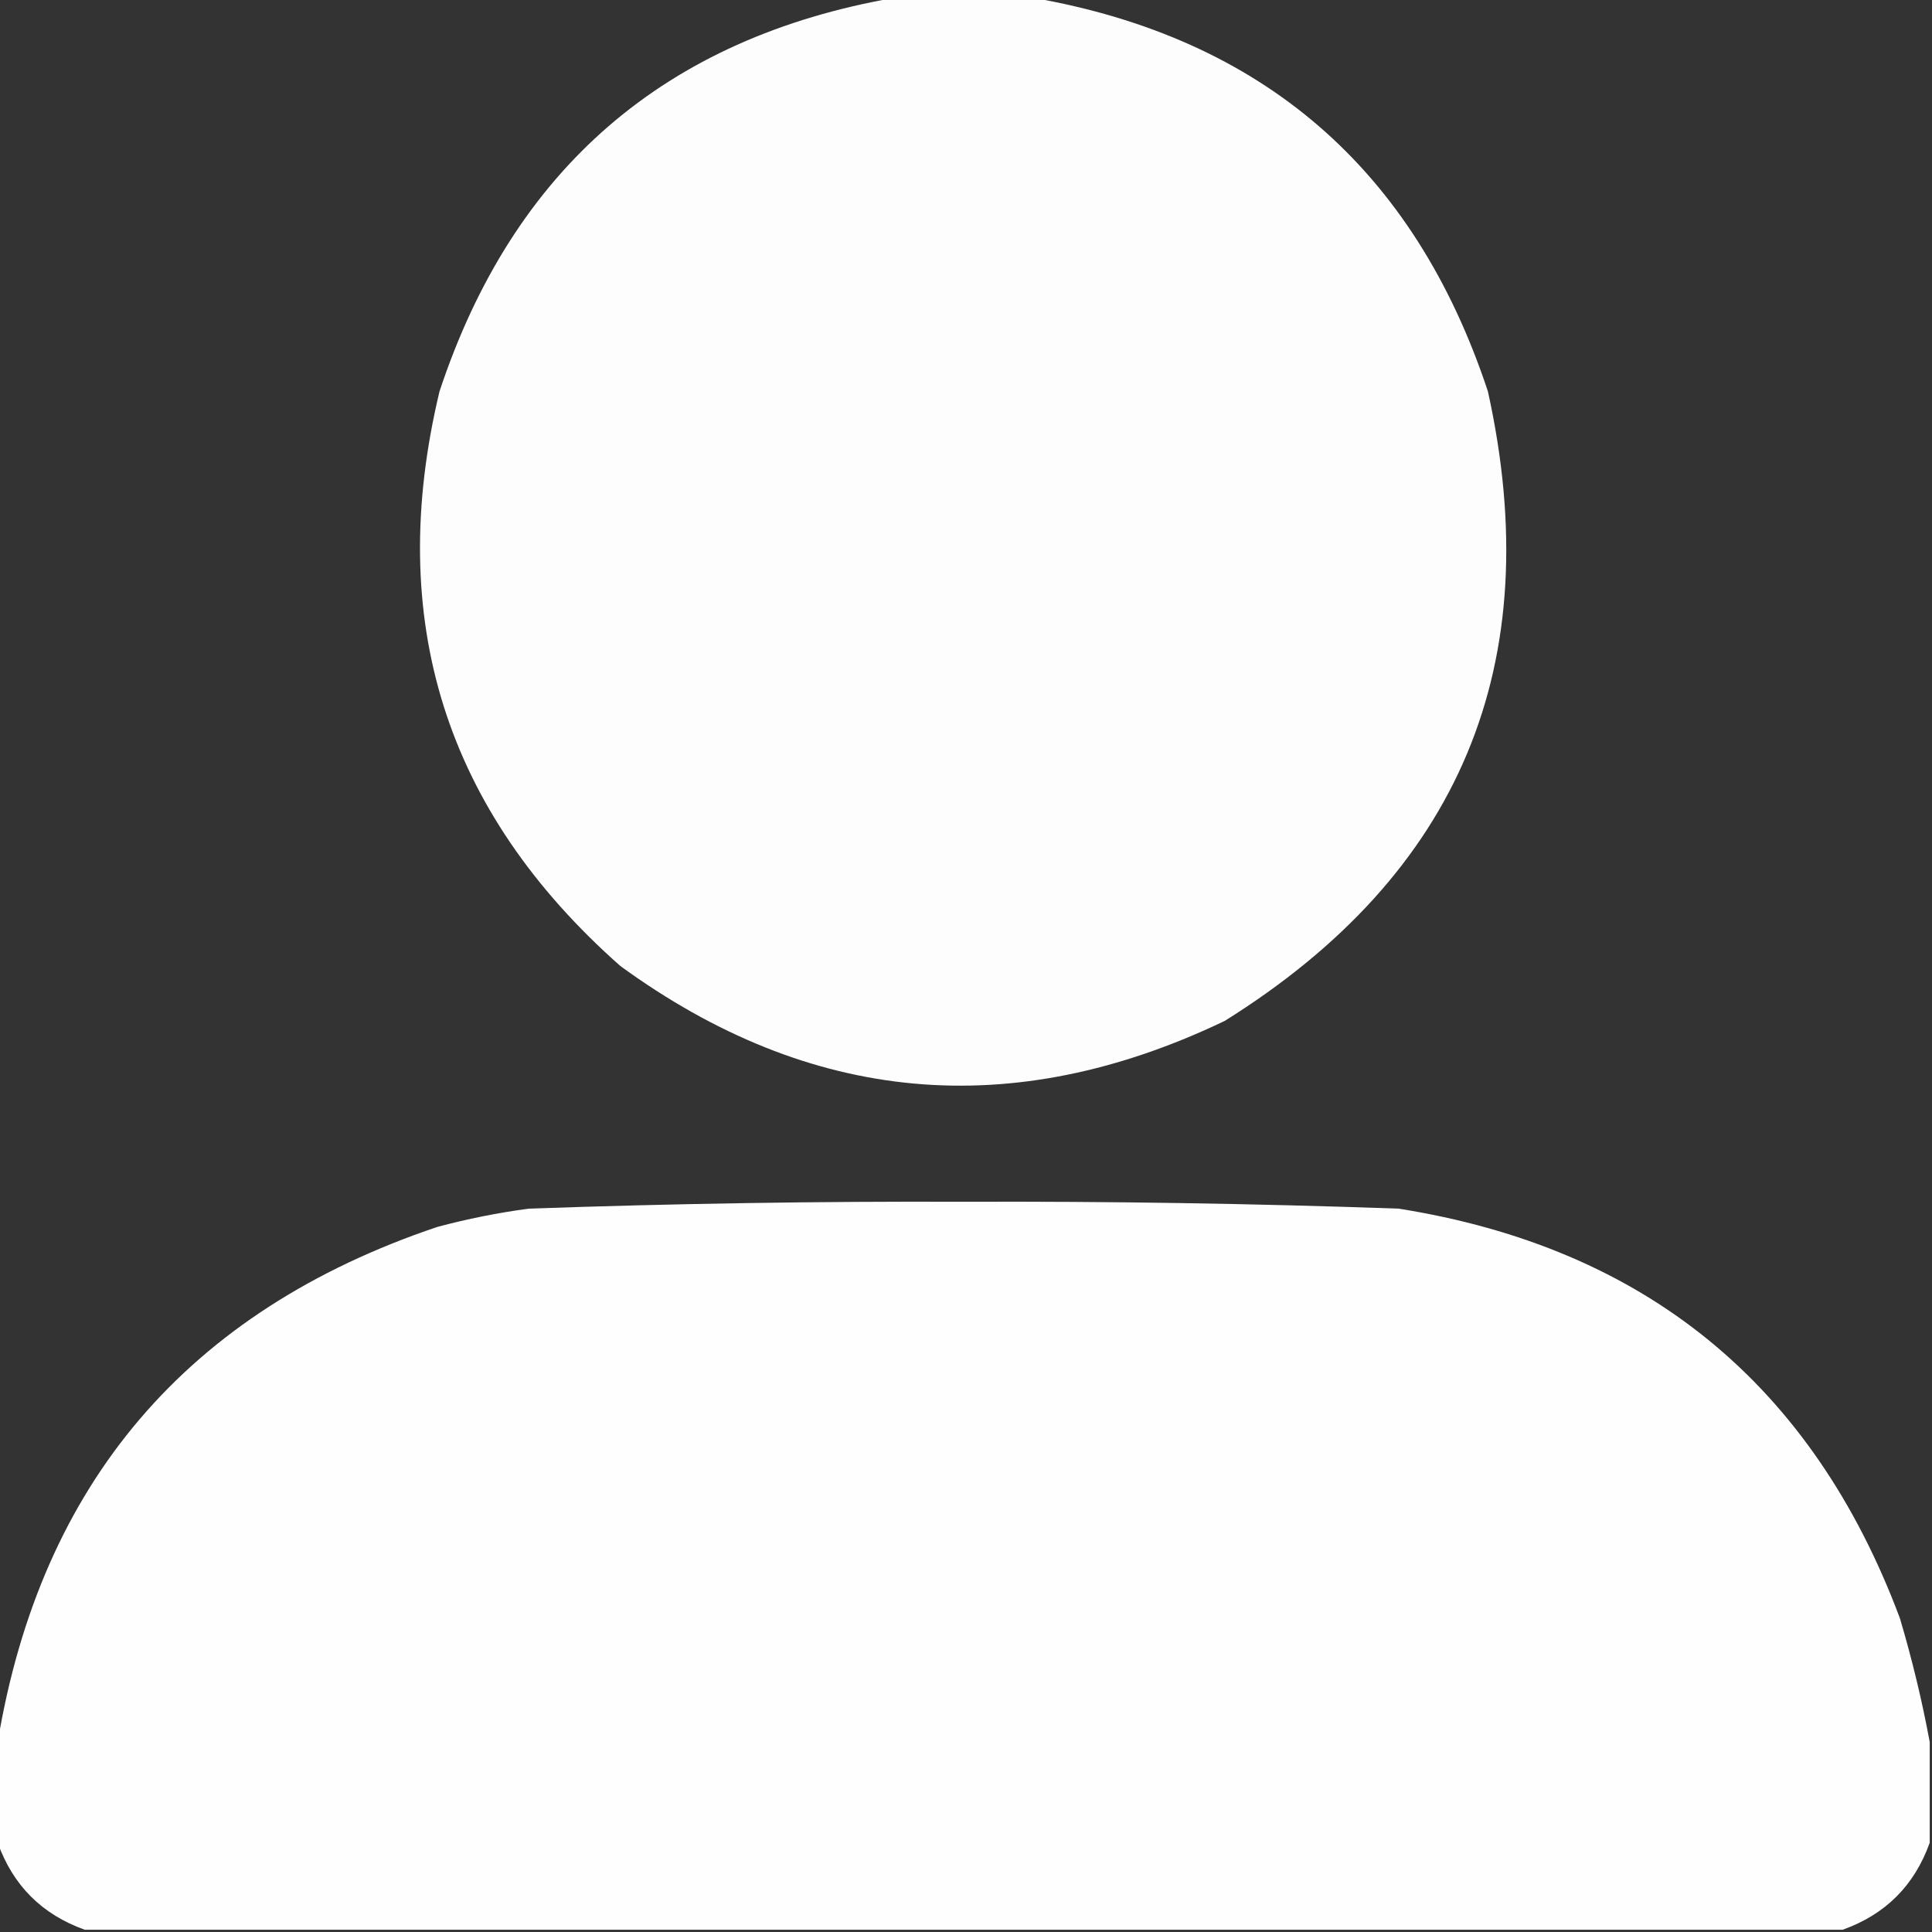
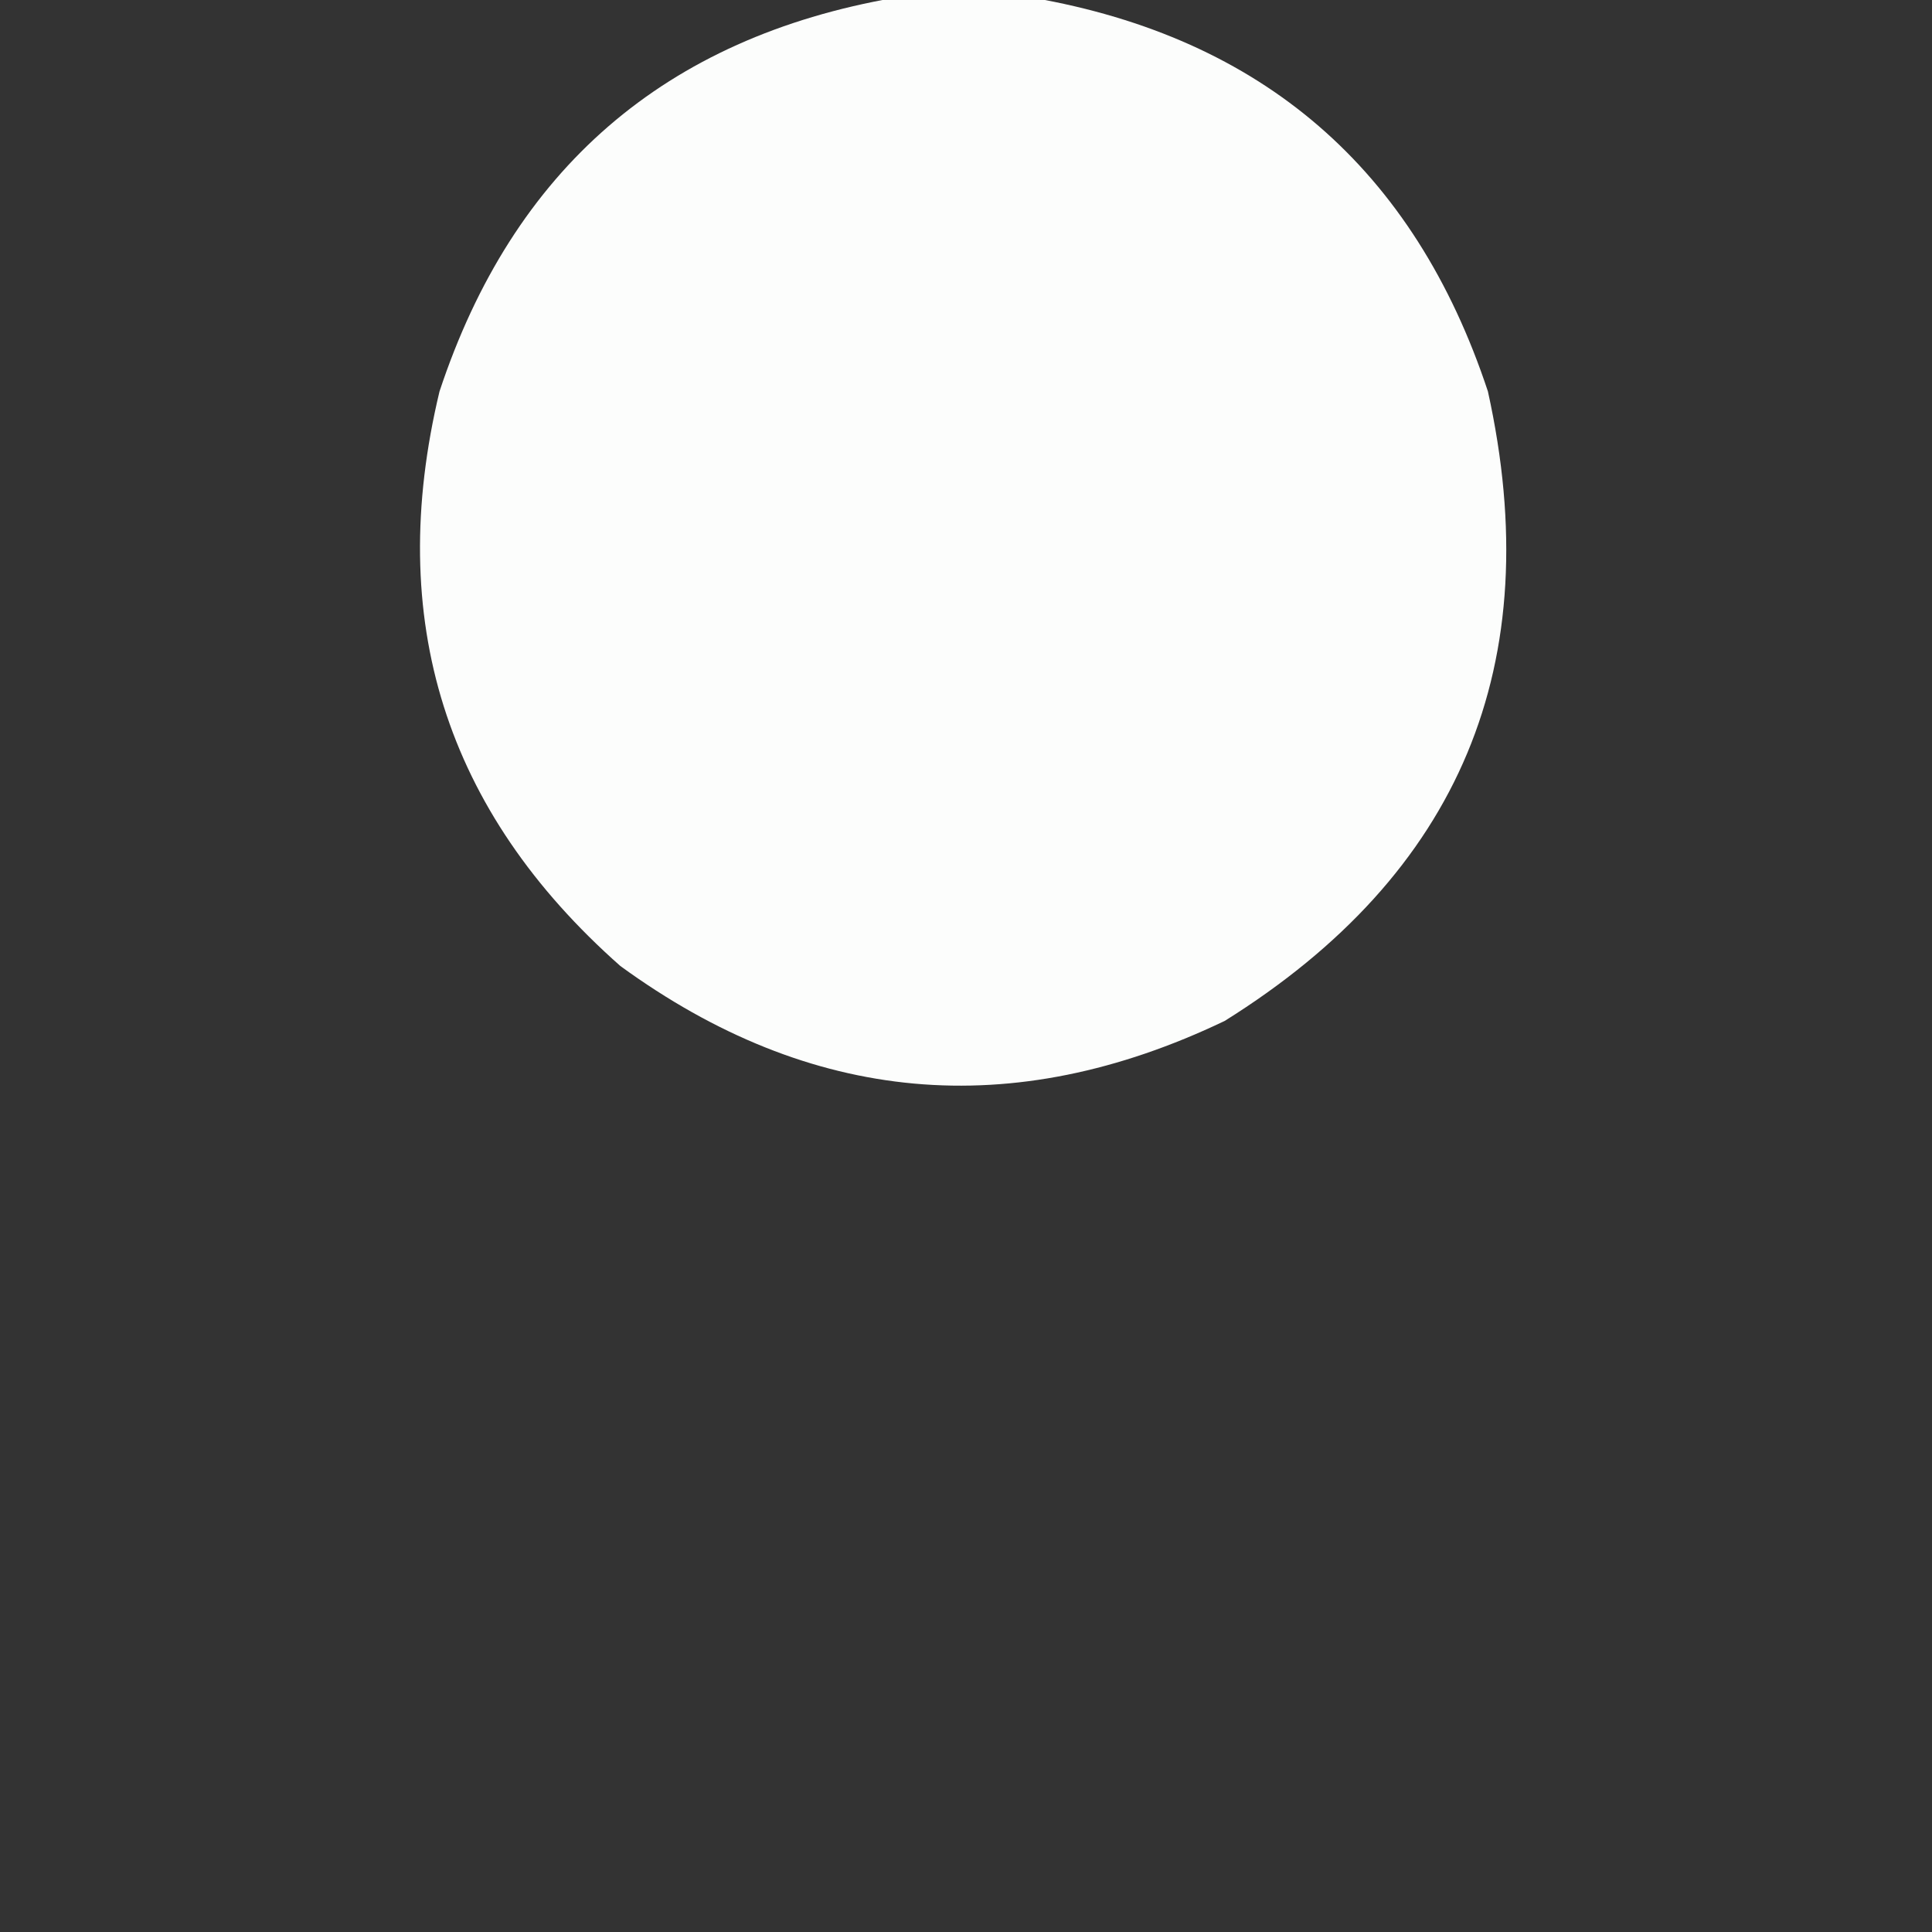
<svg xmlns="http://www.w3.org/2000/svg" version="1.1" width="422px" height="422px" style="shape-rendering:geometricPrecision; text-rendering:geometricPrecision; image-rendering:optimizeQuality; fill-rule:evenodd; clip-rule:evenodd">
  <rect width="100%" height="100%" fill="#333333" stroke="none" />
  <g>
    <path style="opacity:0.991" fill="#fefffe" d="M 195.5,-0.5 C 205.5,-0.5 215.5,-0.5 225.5,-0.5C 275.749,8.239 308.915,36.906 325,85.5C 338.141,145.03 318.975,190.863 267.5,223C 221.022,245.242 177.022,241.242 135.5,211C 97.221,177.16 84.055,135.326 96,85.5C 112.085,36.906 145.251,8.239 195.5,-0.5 Z" />
  </g>
  <g>
-     <path style="opacity:0.994" fill="#fefffe" d="M 421.5,380.5 C 421.5,387.833 421.5,395.167 421.5,402.5C 418.167,411.833 411.833,418.167 402.5,421.5C 274.5,421.5 146.5,421.5 18.5,421.5C 9.167,418.167 2.833,411.833 -0.5,402.5C -0.5,395.167 -0.5,387.833 -0.5,380.5C 8.924,323.898 40.924,286.398 95.5,268C 102.079,266.237 108.746,264.903 115.5,264C 147.148,262.882 178.815,262.382 210.5,262.5C 242.185,262.382 273.852,262.882 305.5,264C 359.393,272.561 395.893,302.394 415,353.5C 417.672,362.516 419.839,371.516 421.5,380.5 Z" />
-   </g>
+     </g>
</svg>